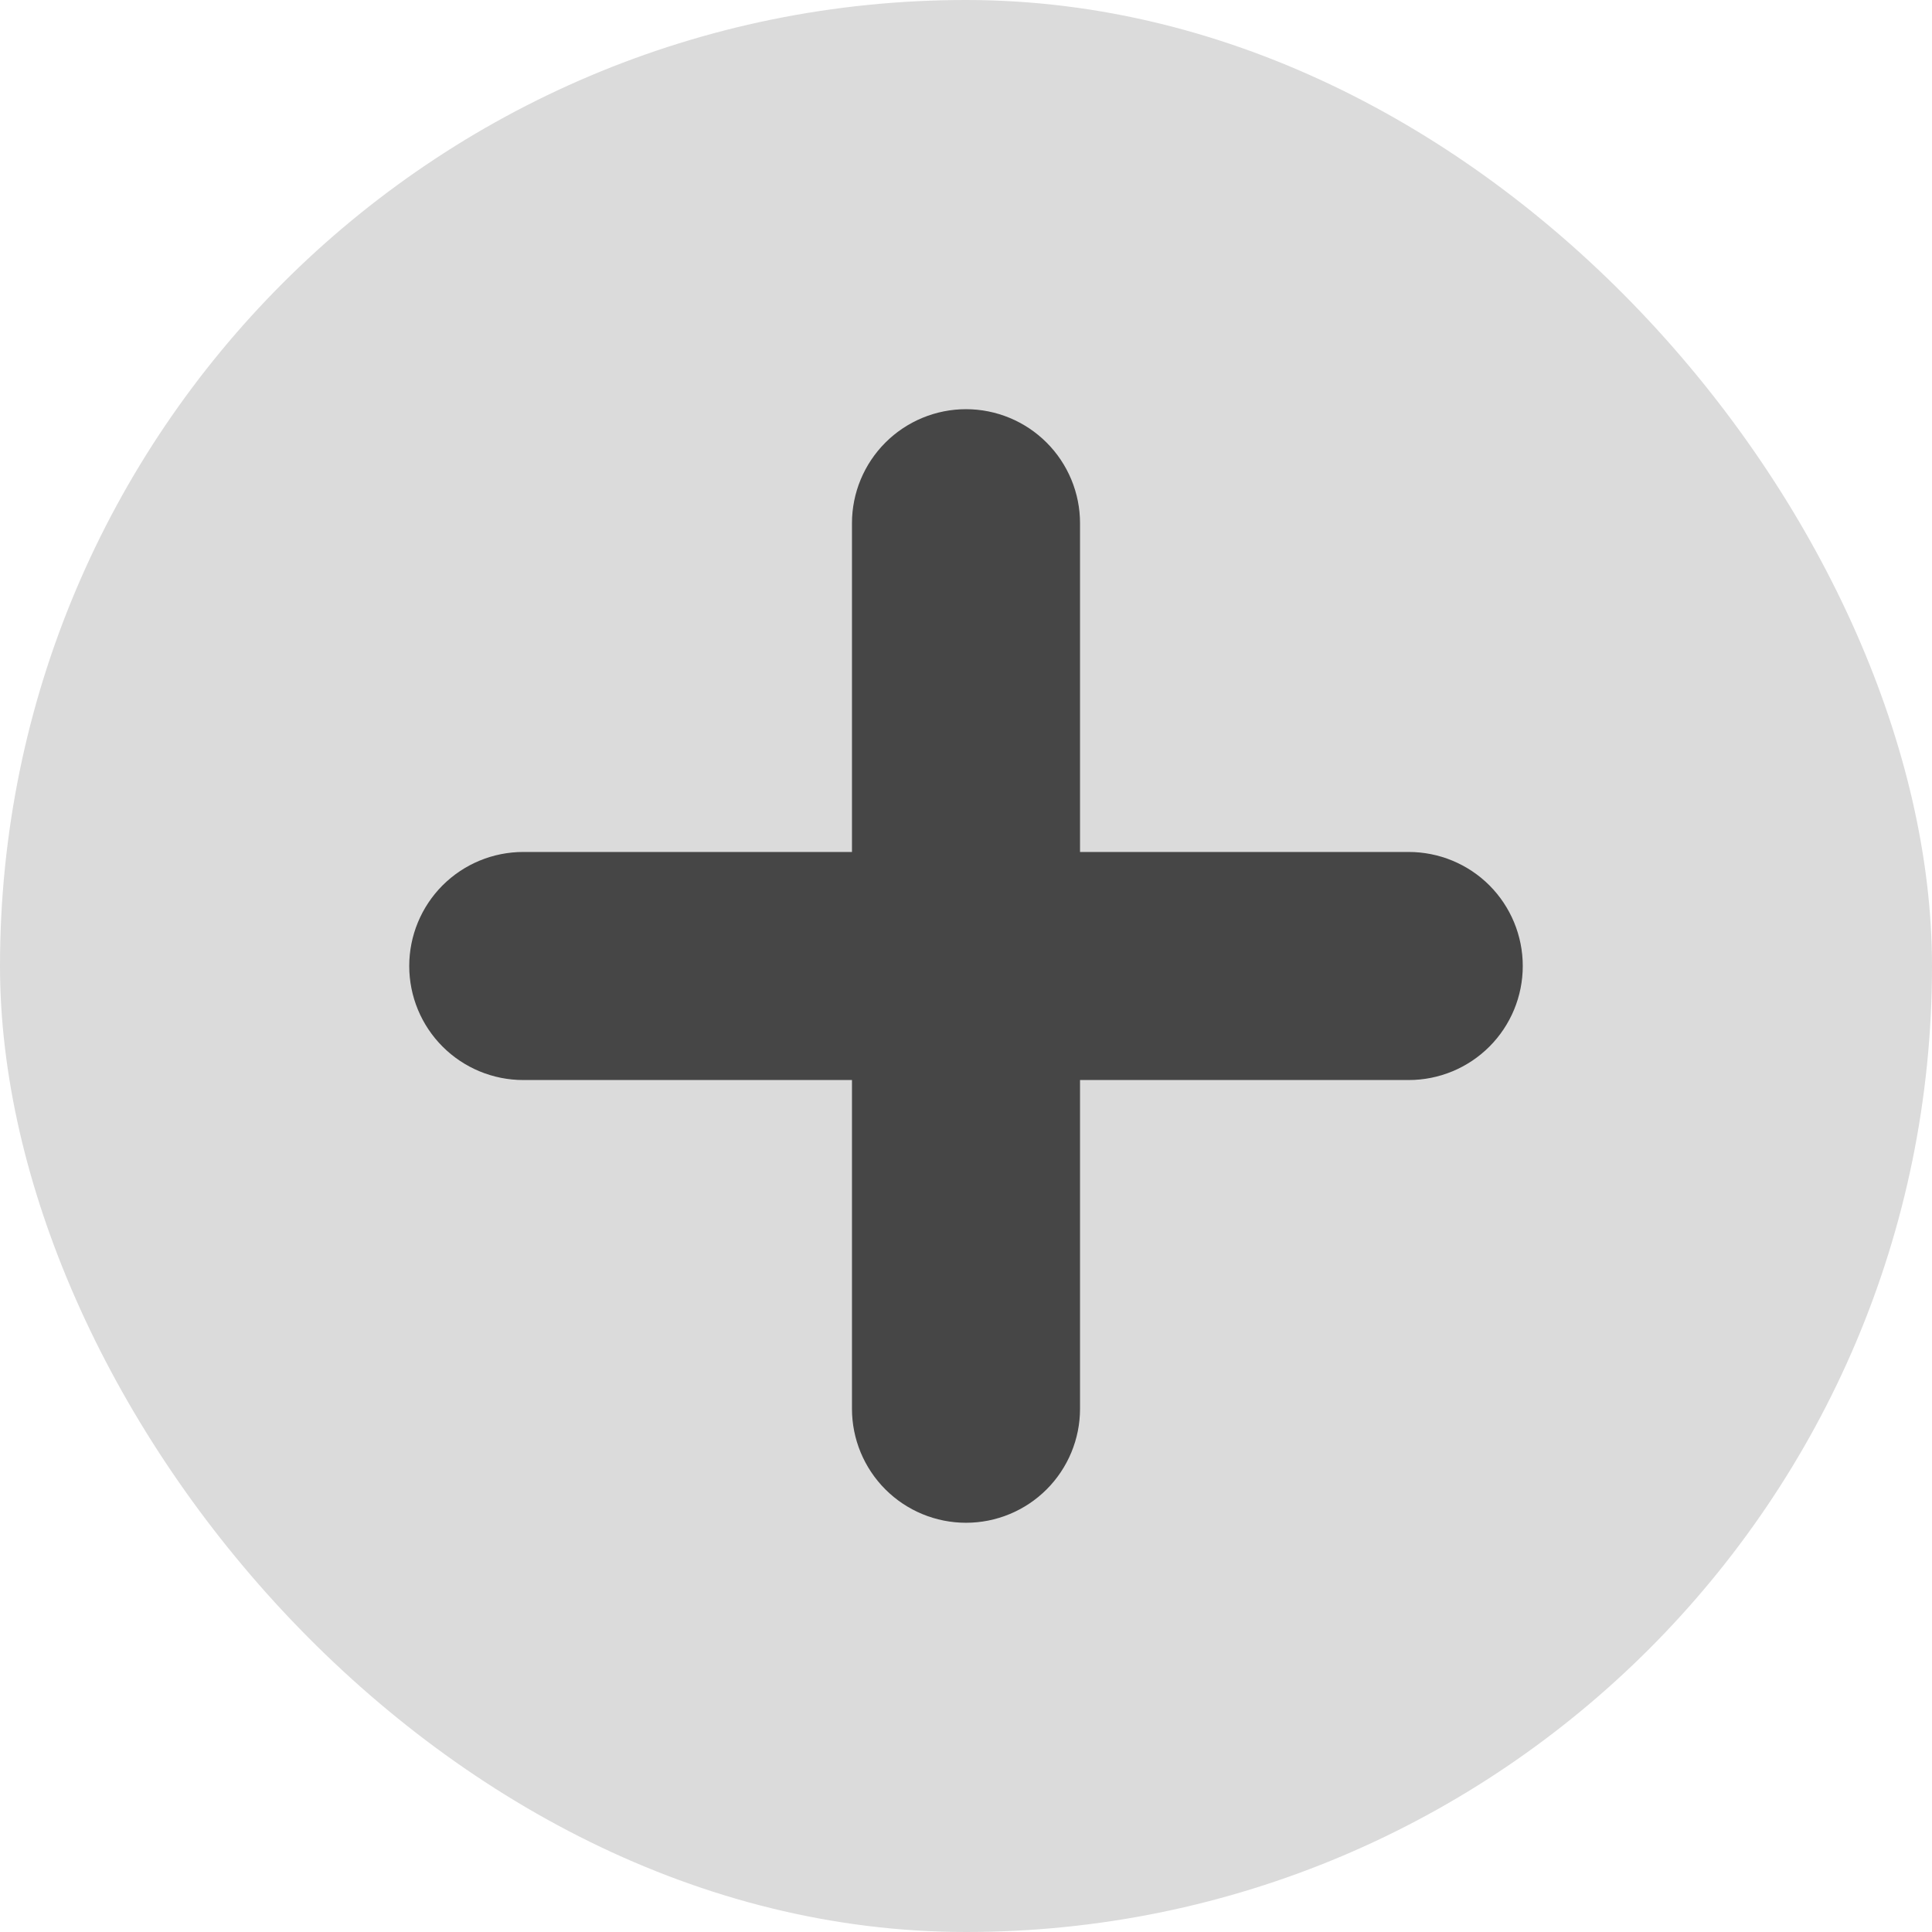
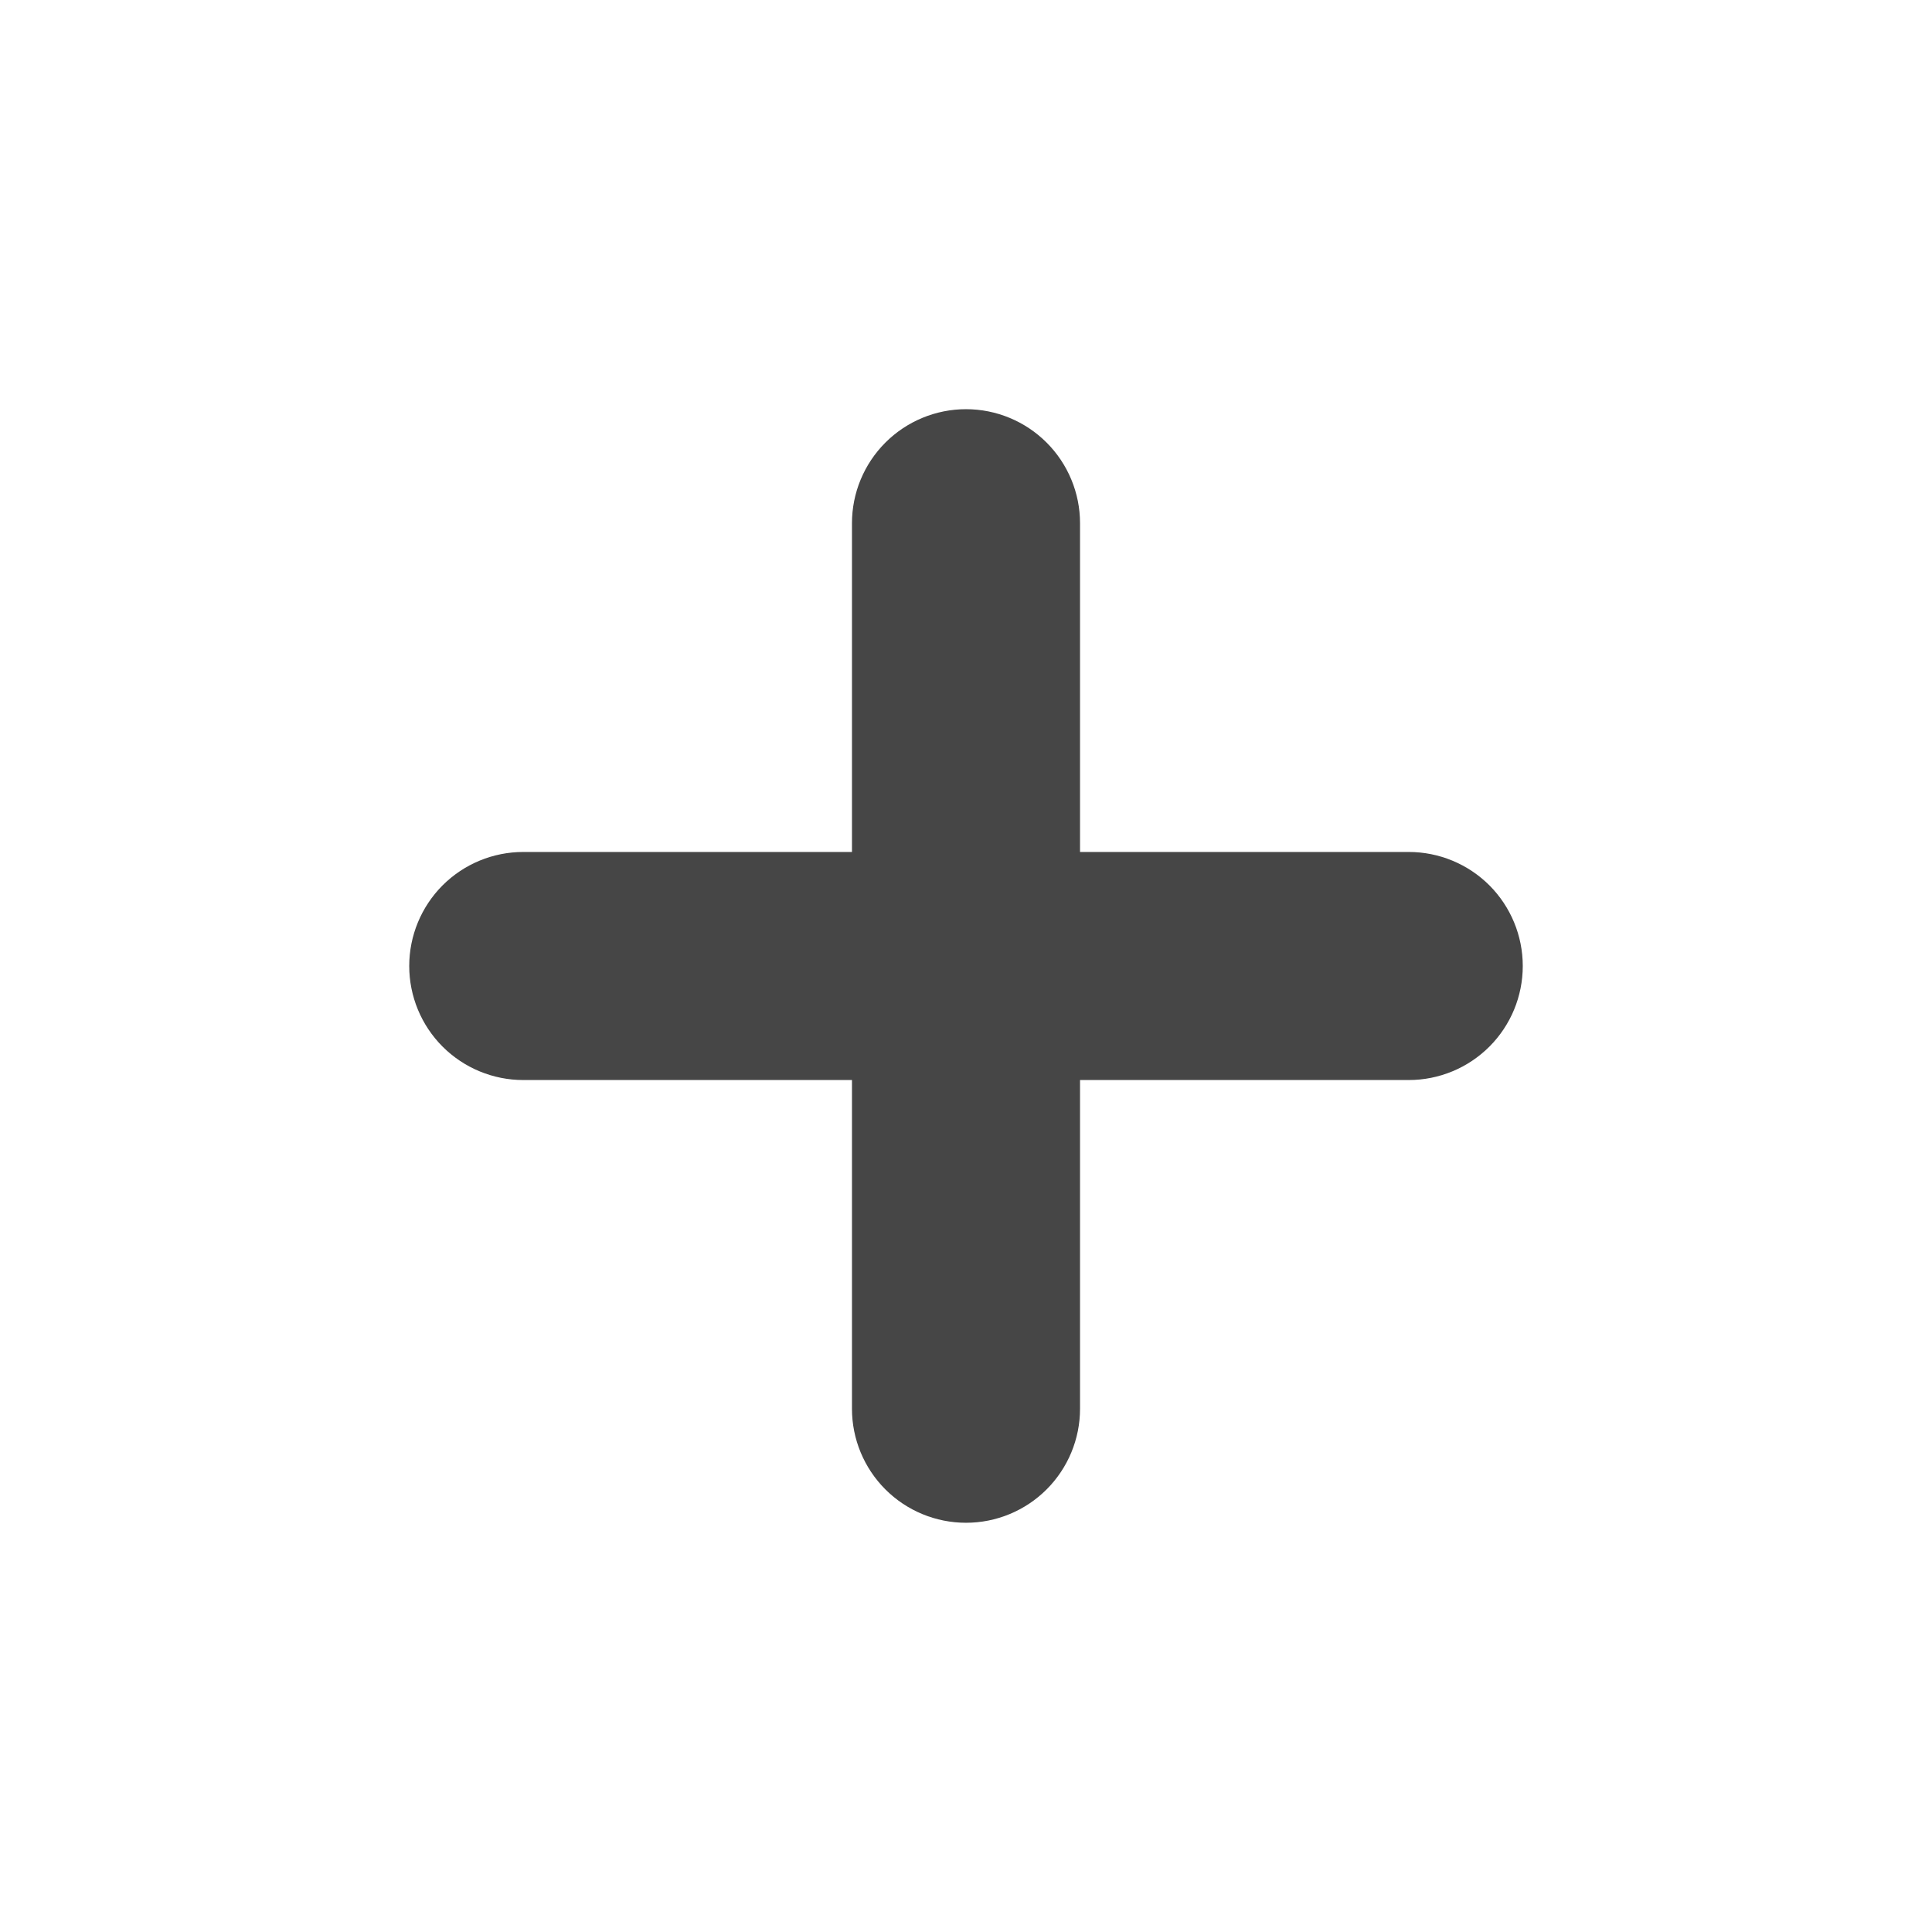
<svg xmlns="http://www.w3.org/2000/svg" width="44" height="44" viewBox="0 0 44 44" fill="none">
-   <rect width="44" height="44" rx="22" fill="#DBDBDB" />
  <path d="M20.014 11.916V20.014H11.917C11.39 20.014 10.885 20.223 10.512 20.595C10.14 20.968 9.931 21.473 9.931 22C9.931 22.527 10.14 23.032 10.512 23.404L10.512 23.404C10.885 23.777 11.39 23.986 11.917 23.986H20.014V32.083C20.014 32.61 20.223 33.115 20.596 33.488C20.968 33.86 21.473 34.069 22 34.069C22.527 34.069 23.032 33.86 23.404 33.488C23.777 33.115 23.986 32.61 23.986 32.083V23.986H32.083C32.61 23.986 33.115 23.777 33.488 23.404C33.86 23.032 34.069 22.527 34.069 22C34.069 21.473 33.86 20.968 33.488 20.595C33.115 20.223 32.61 20.014 32.083 20.014H23.986V11.916C23.986 11.39 23.777 10.885 23.404 10.512L23.404 10.512C23.032 10.14 22.527 9.93 22 9.93C21.473 9.93 20.968 10.14 20.596 10.512C20.223 10.885 20.014 11.39 20.014 11.916Z" fill="#464646" stroke="#464646" stroke-width="1.222" />
</svg>